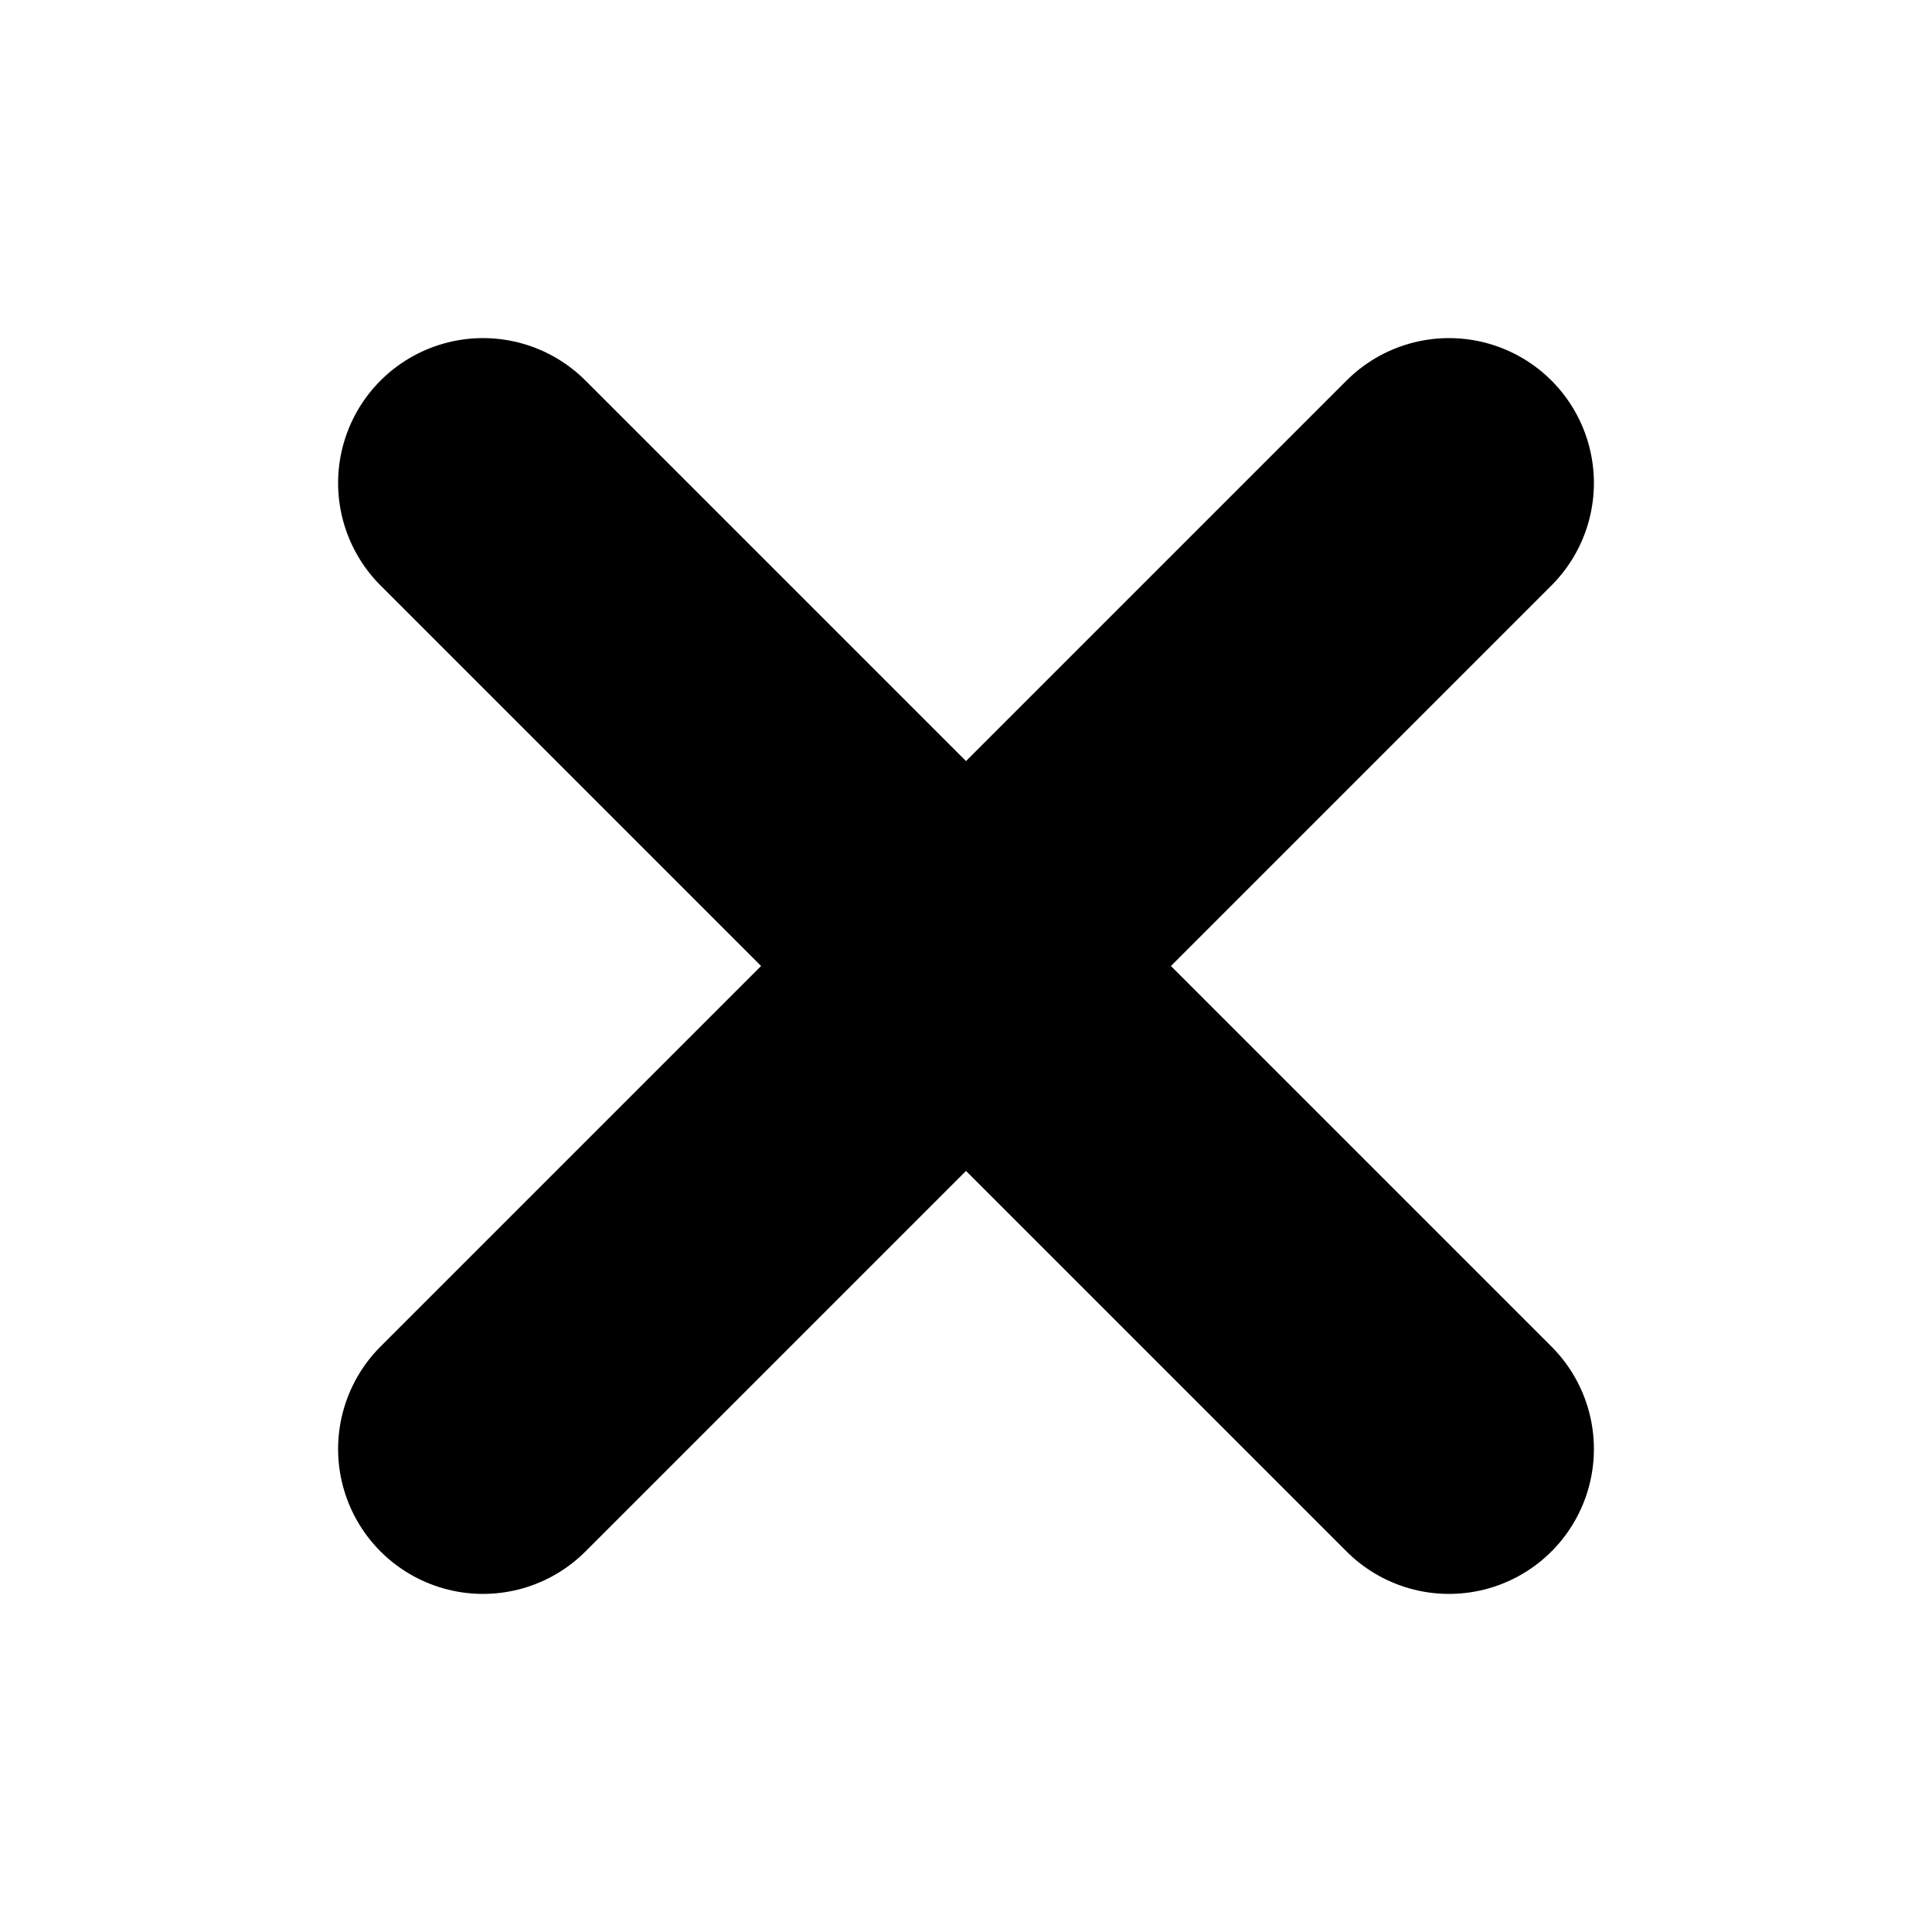
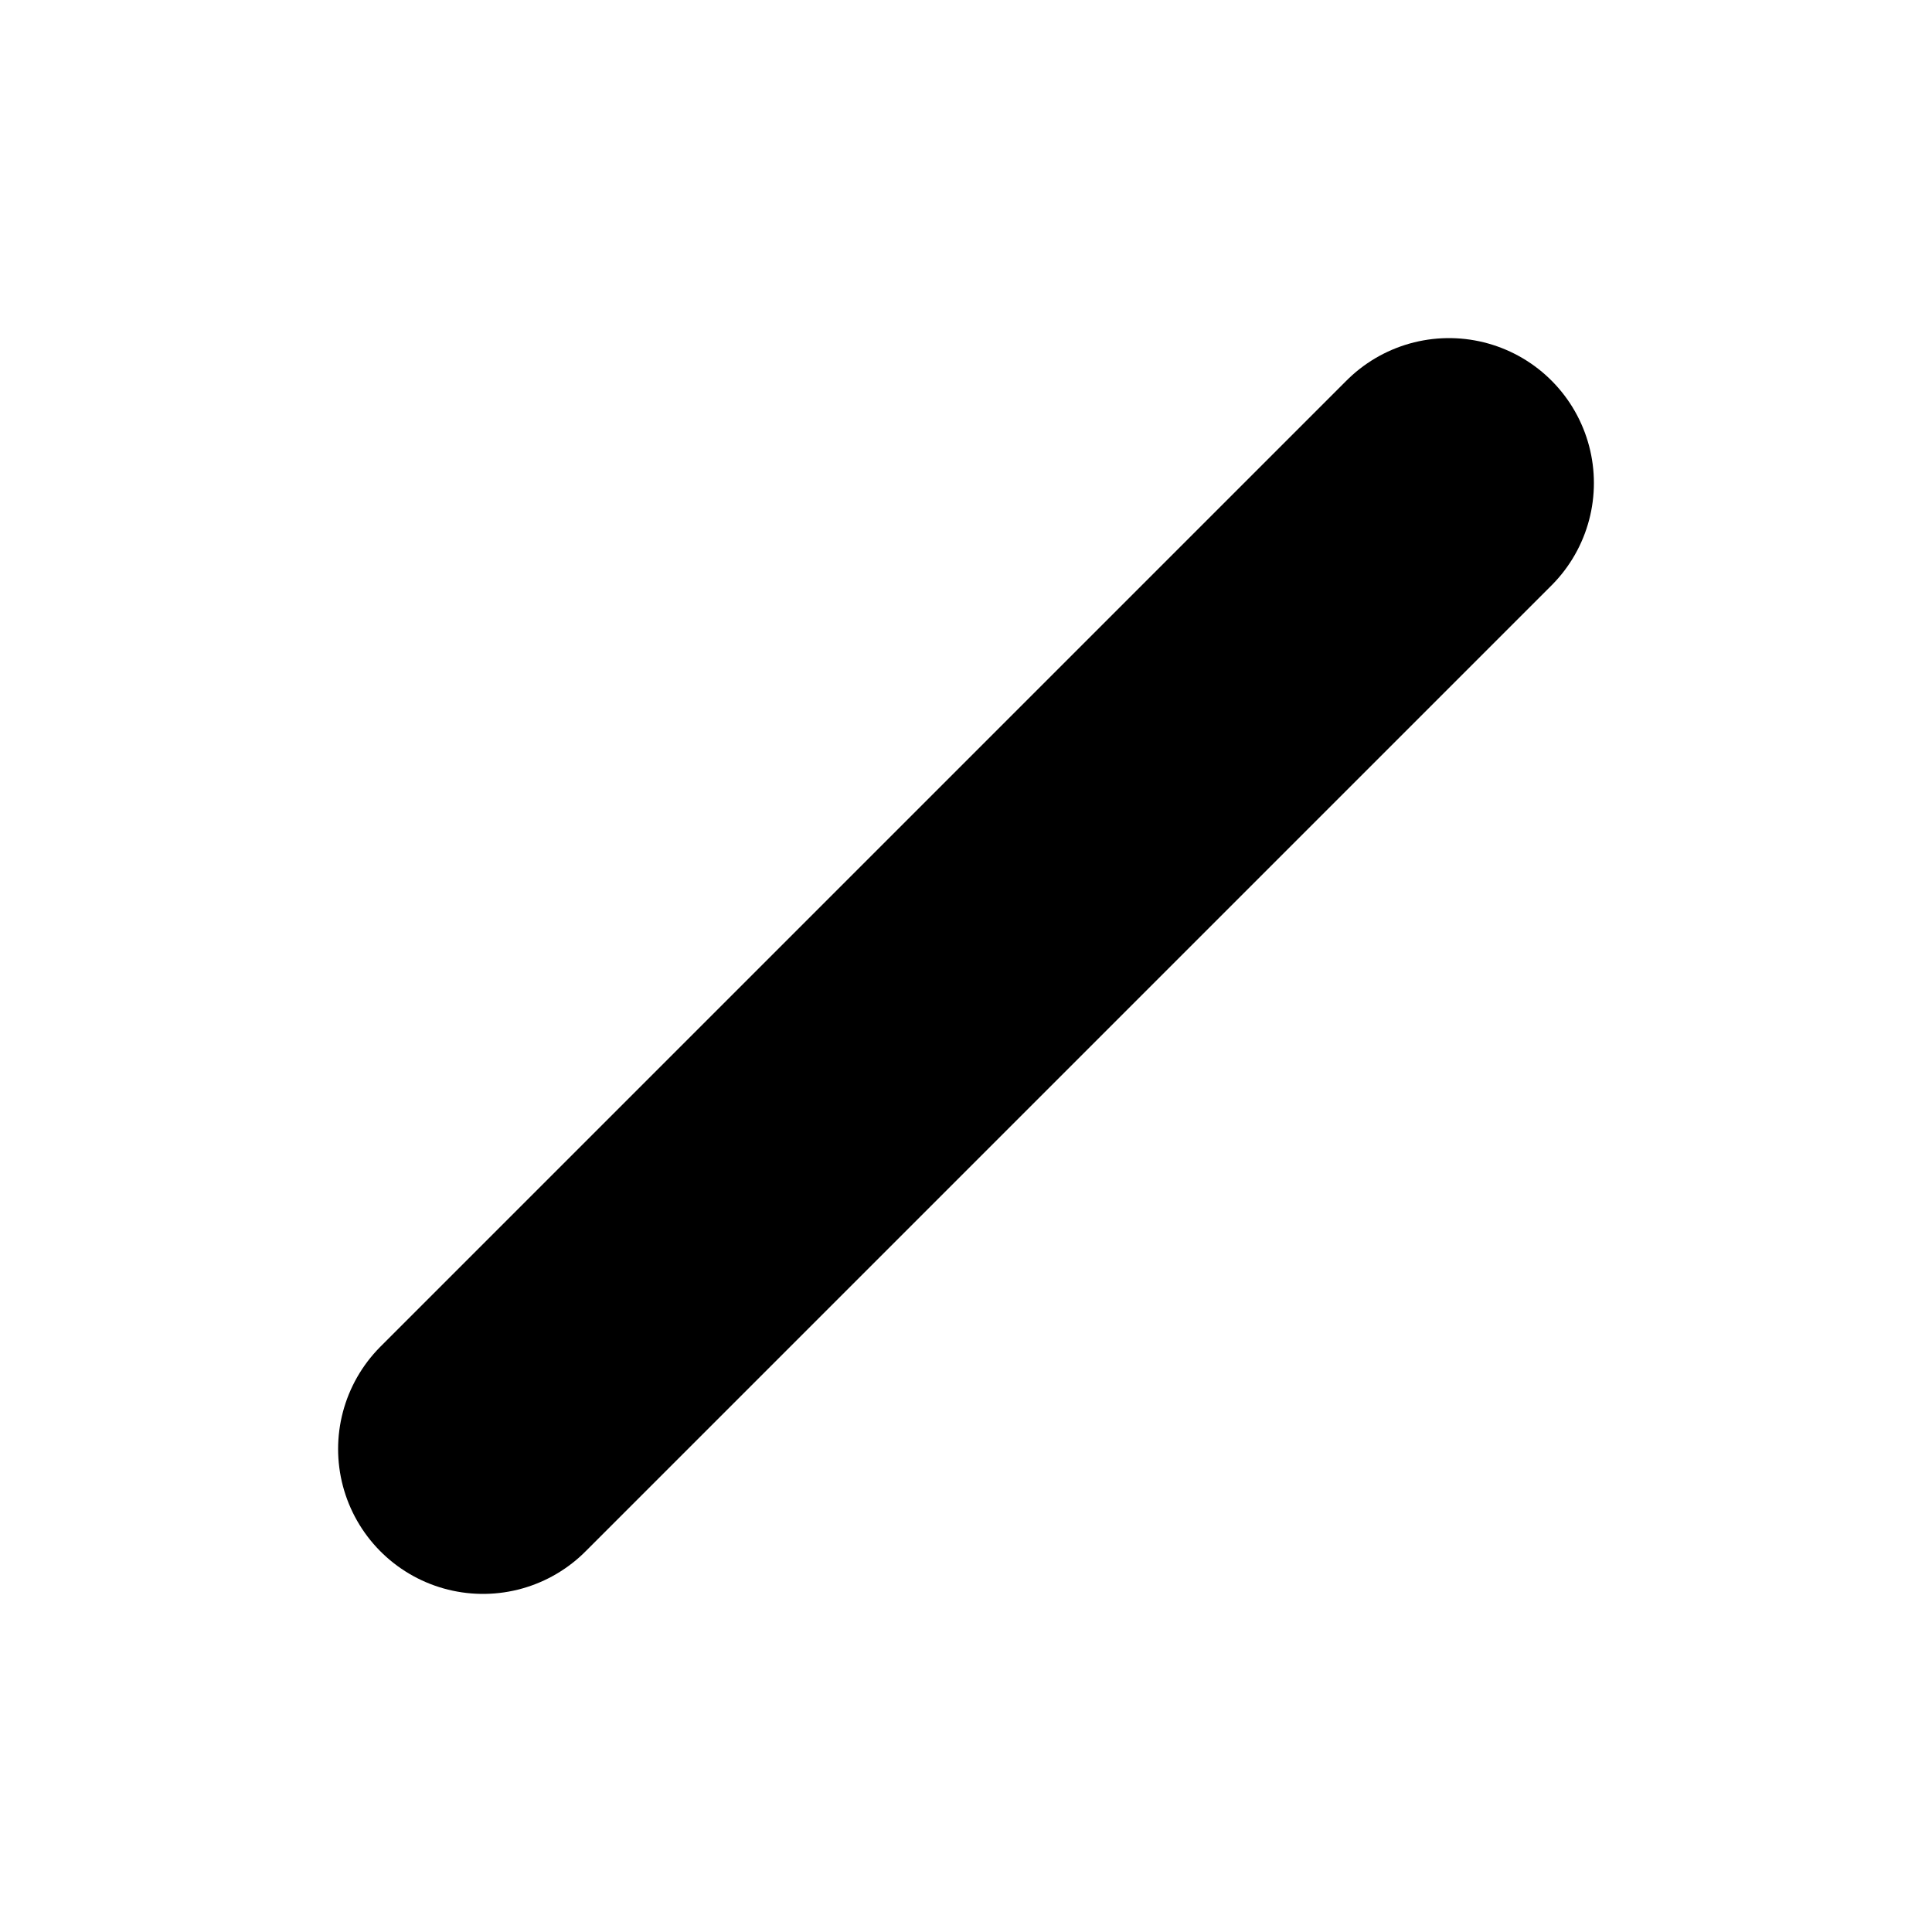
<svg xmlns="http://www.w3.org/2000/svg" fill="none" height="100%" overflow="visible" preserveAspectRatio="none" style="display: block;" viewBox="0 0 20 20" width="100%">
  <g id="x">
    <path d="M15 5L5 15" id="Vector" stroke="black" stroke-linecap="round" stroke-width="3" />
-     <path d="M5 5L15 15" id="Vector_2" stroke="black" stroke-linecap="round" stroke-width="3" />
  </g>
</svg>